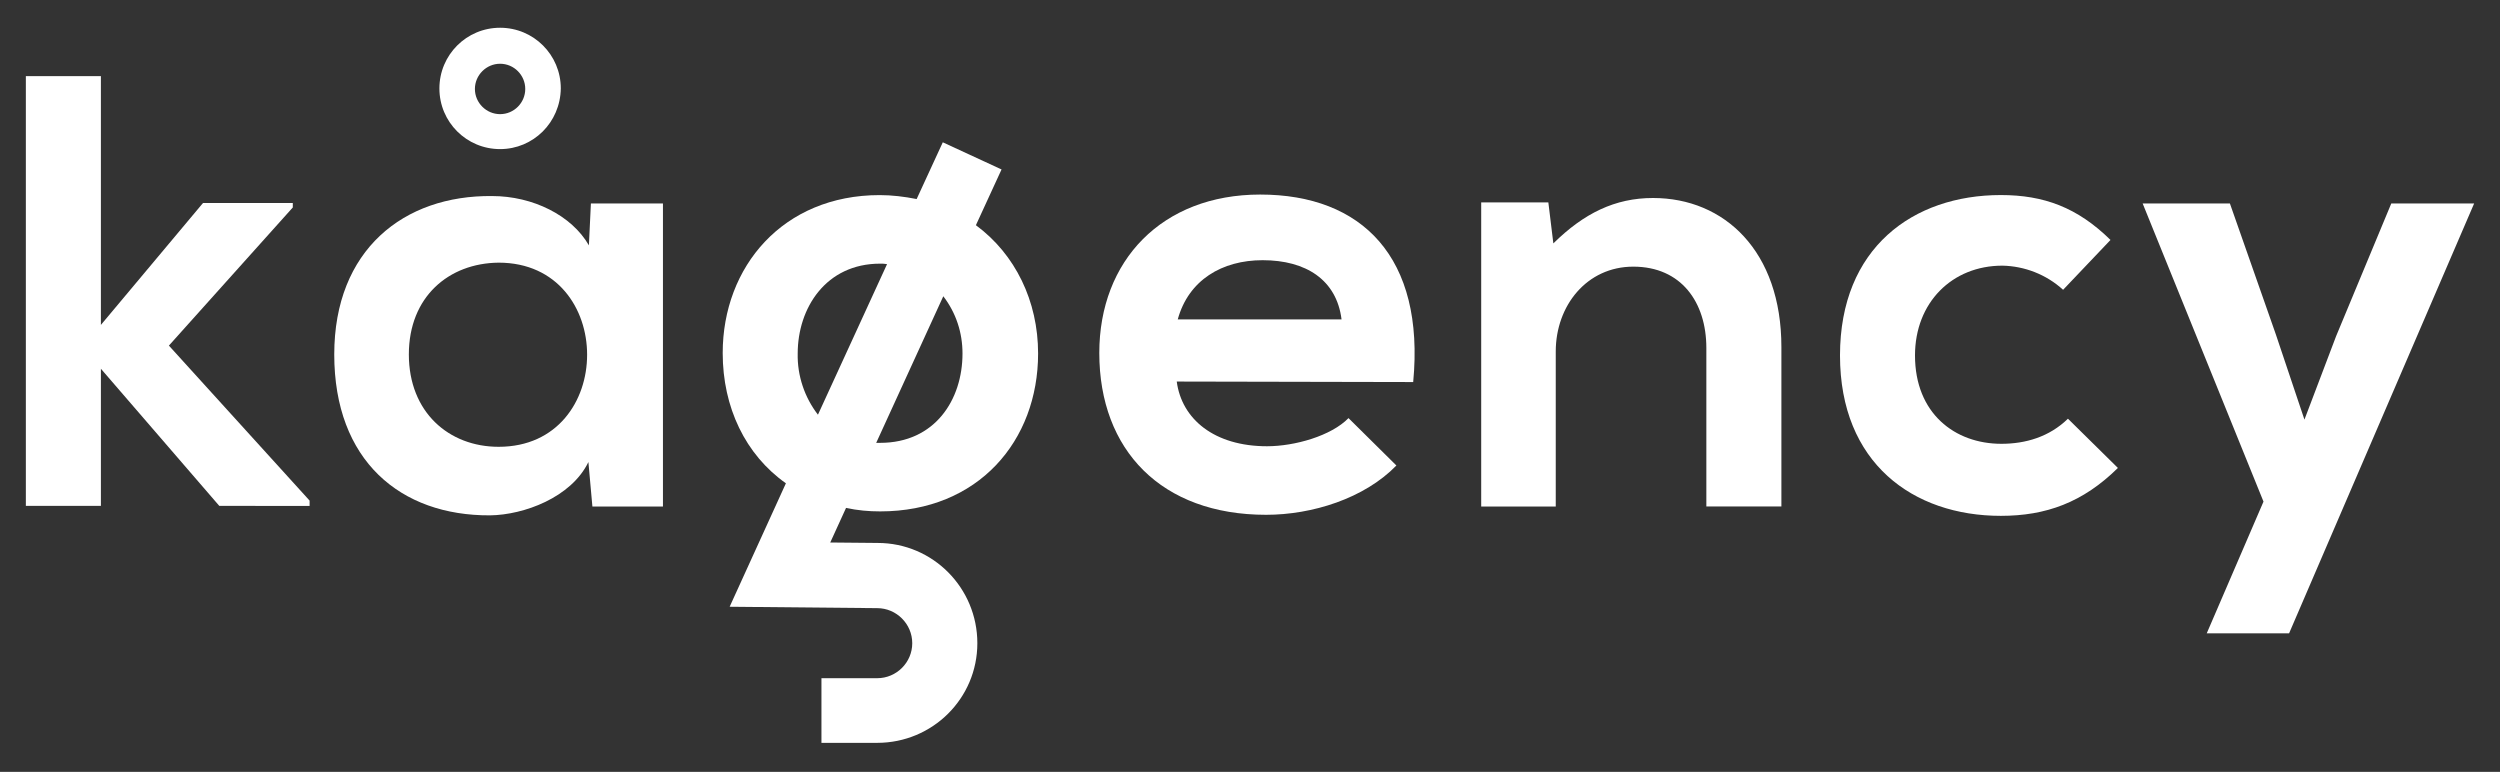
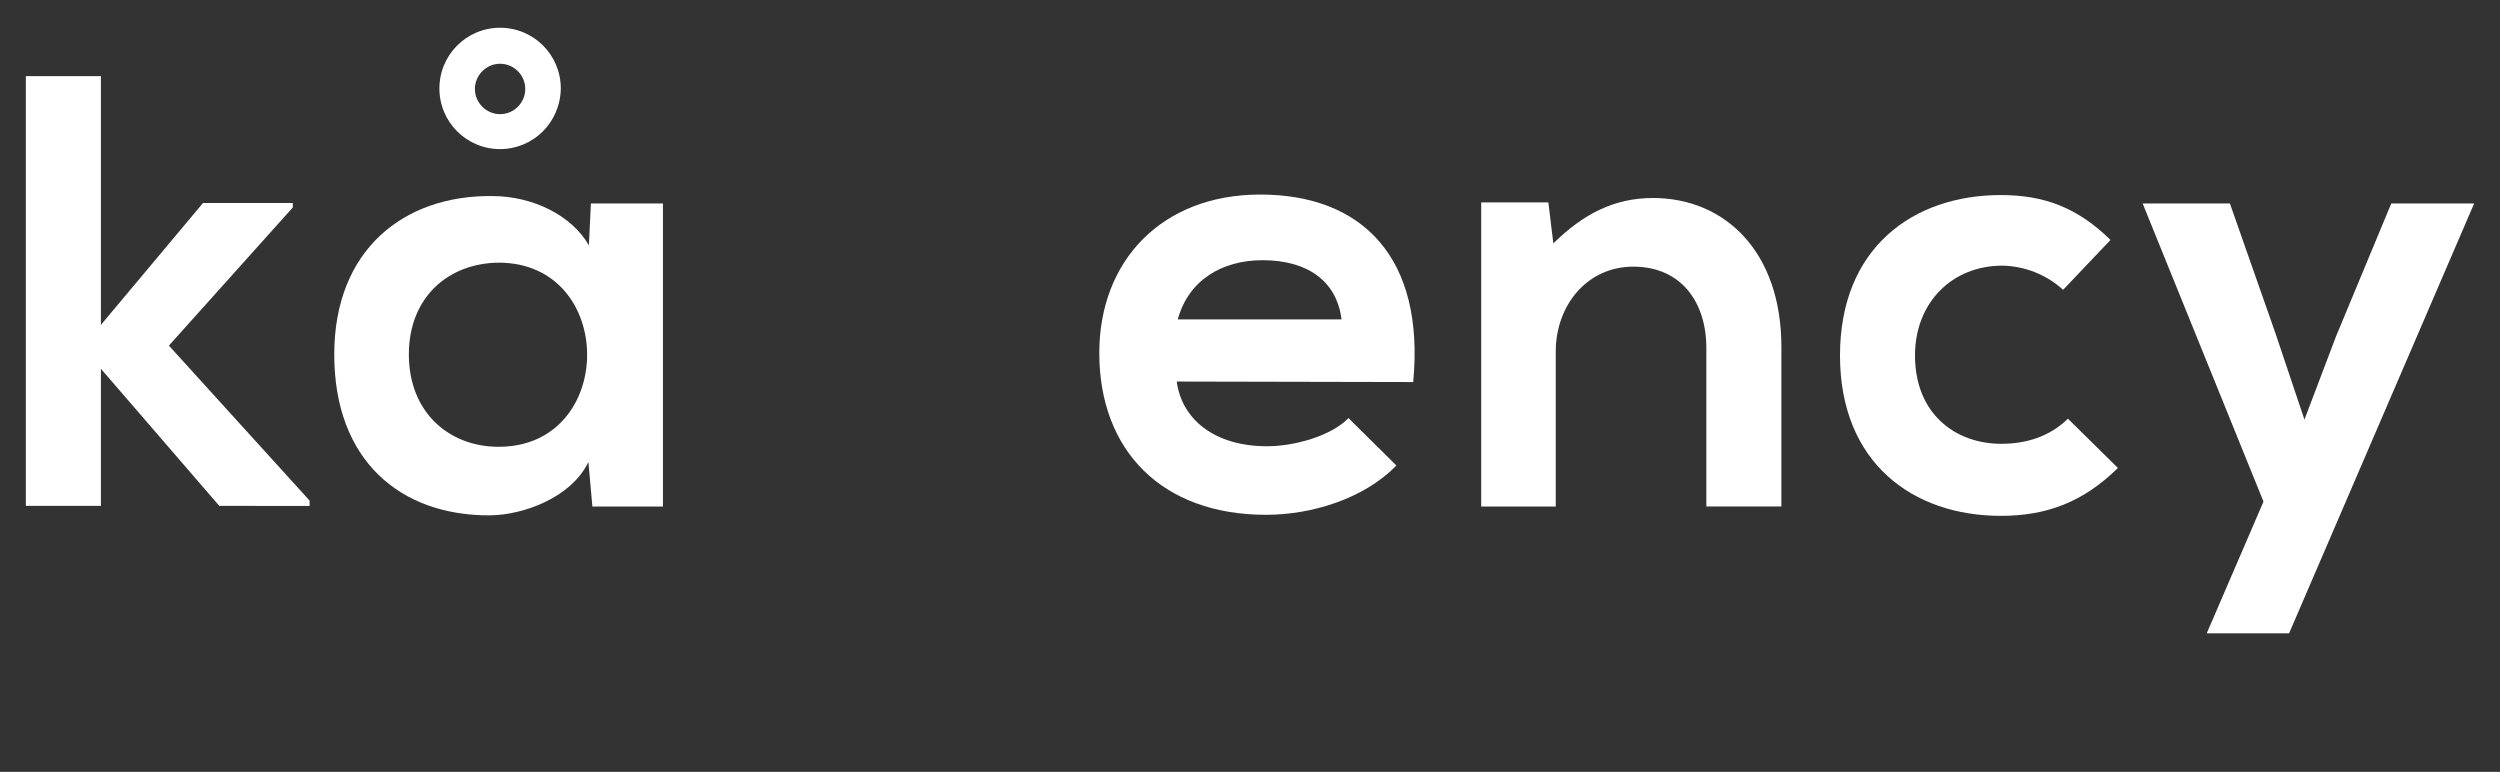
<svg xmlns="http://www.w3.org/2000/svg" version="1.1" id="Calque_1" x="0px" y="0px" width="50px" height="15.438px" viewBox="0 18.188 50 15.438" enable-background="new 0 18.188 50 15.438" xml:space="preserve">
  <rect x="0" y="18.188" width="50" height="15.438" fill="#333333" stroke="none" />
  <g>
    <path fill="#FFFFFF" d="M2.018,19.72v4.966l2.042-2.438h1.796v0.089L3.378,25.1L6.192,28.2v0.106H4.386l-2.368-2.743v2.743H0.517   V19.71h1.501V19.72z" />
    <path fill="#FFFFFF" d="M11.818,22.257h1.441v6.062h-1.411l-0.08-0.89c-0.345,0.711-1.293,1.057-1.965,1.066   c-1.795,0.01-3.118-1.096-3.118-3.218c0-2.092,1.391-3.188,3.158-3.168c0.811,0,1.59,0.385,1.935,0.986L11.818,22.257z    M8.177,25.277c0,1.154,0.799,1.847,1.796,1.847c2.359,0,2.359-3.683,0-3.683C8.976,23.451,8.177,24.123,8.177,25.277z" />
    <path fill="#FFFFFF" d="M23.535,25.819c0.099,0.751,0.75,1.294,1.805,1.294c0.555,0,1.285-0.208,1.63-0.563l0.958,0.948   c-0.642,0.661-1.687,0.986-2.606,0.986c-2.093,0-3.336-1.293-3.336-3.237c0-1.846,1.253-3.168,3.218-3.168   c2.034,0,3.297,1.252,3.06,3.75L23.535,25.819z M26.831,24.576c-0.099-0.789-0.709-1.184-1.579-1.184   c-0.809,0-1.48,0.395-1.697,1.184H26.831z" />
    <path fill="#FFFFFF" d="M34.127,28.318v-3.17c0-0.918-0.505-1.627-1.461-1.627c-0.929,0-1.551,0.779-1.551,1.697v3.1h-1.491v-6.082   h1.343l0.1,0.82c0.611-0.602,1.233-0.908,1.993-0.908c1.432,0,2.568,1.066,2.568,2.98v3.189H34.127z" />
    <path fill="#FFFFFF" d="M42.358,27.547c-0.701,0.692-1.441,0.958-2.341,0.958c-1.756,0-3.217-1.057-3.217-3.208   s1.461-3.208,3.217-3.208c0.859,0,1.531,0.247,2.193,0.898l-0.948,0.997c-0.336-0.307-0.771-0.474-1.214-0.483   c-1.007,0-1.748,0.739-1.748,1.796c0,1.155,0.792,1.767,1.728,1.767c0.483,0,0.958-0.138,1.331-0.502L42.358,27.547z" />
    <path fill="#FFFFFF" d="M49.483,22.257l-3.701,8.597h-1.647l1.135-2.634l-2.417-5.963h1.745l0.918,2.616l0.573,1.707l0.633-1.668   l1.104-2.655H49.483z" />
    <path fill="#FFFFFF" d="M10.002,21.17c-0.671,0-1.214-0.541-1.214-1.213c0-0.671,0.543-1.214,1.214-1.214   c0.672,0,1.214,0.543,1.214,1.214l0,0C11.206,20.639,10.664,21.17,10.002,21.17z M10.002,19.463c-0.276,0-0.504,0.228-0.504,0.504   c0,0.277,0.228,0.504,0.504,0.504c0.277,0,0.503-0.227,0.503-0.504l0,0C10.505,19.69,10.279,19.463,10.002,19.463z" />
-     <path fill="#FFFFFF" d="M17.603,28.416c1.964,0,3.159-1.411,3.159-3.158c0-1.047-0.455-1.984-1.244-2.566l0.513-1.115l-1.175-0.543   l-0.523,1.135c-0.247-0.049-0.494-0.079-0.74-0.079c-1.935,0-3.139,1.433-3.139,3.159c0,1.086,0.454,2.033,1.264,2.605   l-1.125,2.469l2.951,0.028c0.385,0,0.701,0.316,0.701,0.701c0,0.386-0.316,0.7-0.701,0.7h-1.115v1.293h1.115   c1.106,0,2.003-0.888,2.003-1.993s-0.888-2.005-1.994-2.005l0,0l-0.948-0.009l0.316-0.692   C17.148,28.396,17.375,28.416,17.603,28.416z M19.25,25.258c0,0.927-0.552,1.787-1.647,1.787c-0.03,0-0.05,0-0.079,0l1.342-2.932   C19.123,24.448,19.25,24.844,19.25,25.258L19.25,25.258z M15.954,25.258c0-0.908,0.563-1.797,1.649-1.797   c0.049,0,0.088,0,0.138,0.01l-1.382,3.011C16.092,26.137,15.944,25.701,15.954,25.258L15.954,25.258z" />
  </g>
</svg>